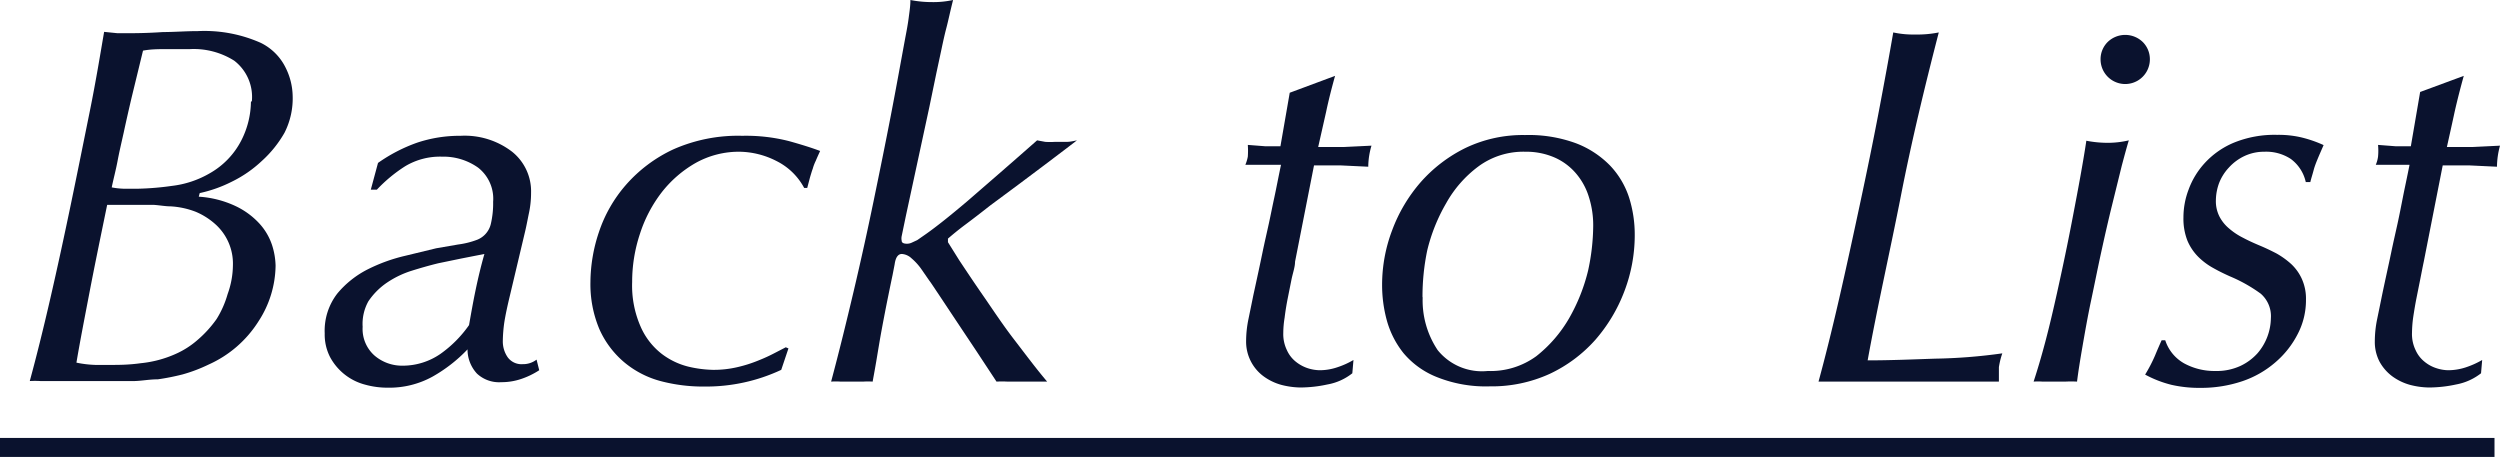
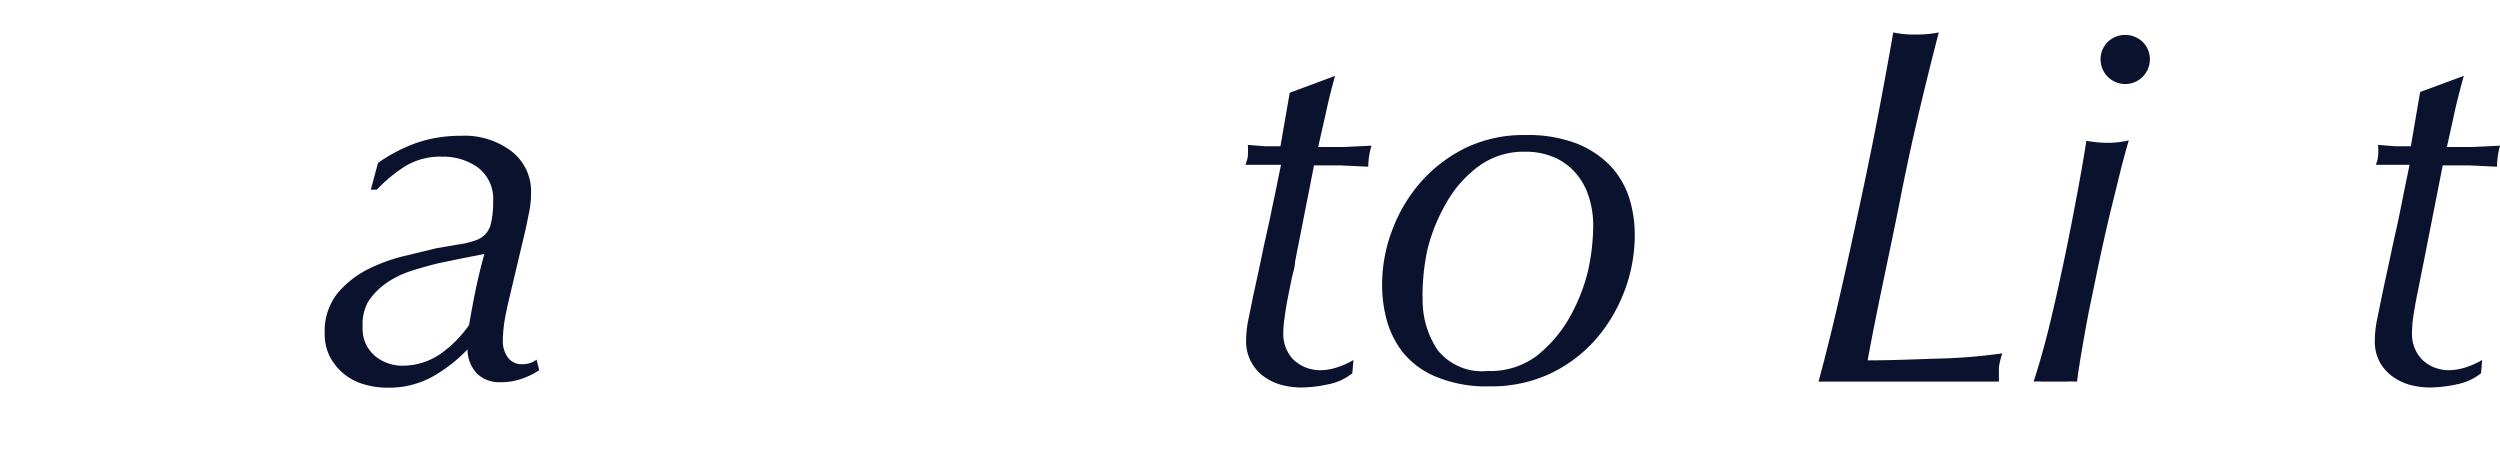
<svg xmlns="http://www.w3.org/2000/svg" viewBox="0 0 131.81 24.09">
  <defs>
    <style>.cls-1{fill:#0a122e;}</style>
  </defs>
  <g id="レイヤー_2" data-name="レイヤー 2">
    <g id="レイヤー_1-2" data-name="レイヤー 1">
-       <path class="cls-1" d="M10.48,10.37a5.34,5.34,0,0,1,1.95.5,4.06,4.06,0,0,1,1.25.92,3.15,3.15,0,0,1,.66,1.12,3.8,3.8,0,0,1,.19,1.1,5.48,5.48,0,0,1-.9,2.93A6,6,0,0,1,11,19.22a8.18,8.18,0,0,1-1.37.52A12.39,12.39,0,0,1,8.32,20c-.44,0-.84.08-1.21.09l-.93,0-.7,0H2.12a4.93,4.93,0,0,0-.55,0c.34-1.25.7-2.69,1.08-4.34s.74-3.32,1.09-5,.68-3.33,1-4.91.55-3,.75-4.16l.69.07c.26,0,.51,0,.74,0q.78,0,1.68-.06c.59,0,1.2-.05,1.83-.05a7.32,7.32,0,0,1,3.32.62,2.86,2.86,0,0,1,1.31,1.31,3.46,3.46,0,0,1,.37,1.47A4,4,0,0,1,15,7,6,6,0,0,1,13.8,8.49a6.36,6.36,0,0,1-1.58,1.09,7,7,0,0,1-1.69.6ZM12.28,14a2.79,2.79,0,0,0-.95-2.2,3.7,3.7,0,0,0-1-.63A4.33,4.33,0,0,0,9,10.88c-.28,0-.59-.06-.91-.08l-1,0H6l-.35,0c-.36,1.75-.68,3.3-.94,4.66s-.5,2.58-.68,3.66a5.83,5.83,0,0,0,1,.12h.76c.45,0,1,0,1.63-.09a5.9,5.9,0,0,0,1.82-.48,4.52,4.52,0,0,0,1.18-.75,6,6,0,0,0,1-1.1A5.1,5.1,0,0,0,12,15.51,4.57,4.57,0,0,0,12.28,14Zm1-8.67a2.41,2.41,0,0,0-.93-2.13A4,4,0,0,0,10,2.59q-.62,0-1.23,0c-.4,0-.81,0-1.23.08L6.94,5.14Q6.7,6.16,6.52,7c-.12.54-.23,1-.32,1.48s-.21.92-.31,1.4a3.91,3.91,0,0,0,.62.07l.78,0A15,15,0,0,0,9.07,9.8a5.15,5.15,0,0,0,2-.67,4.18,4.18,0,0,0,1.65-1.72A4.59,4.59,0,0,0,13.23,5.37Z" />
      <path class="cls-1" d="M19.93,8.59A8.45,8.45,0,0,1,22,7.52a7.07,7.07,0,0,1,2.28-.36A4.1,4.1,0,0,1,27,8a2.67,2.67,0,0,1,1,2.16,5.16,5.16,0,0,1-.13,1.16c-.08.4-.14.71-.2.95l-.78,3.29c-.14.58-.24,1.05-.3,1.43a7.69,7.69,0,0,0-.08,1,1.47,1.47,0,0,0,.26.85.9.9,0,0,0,.79.36,1.16,1.16,0,0,0,.73-.24l.14.56a4.16,4.16,0,0,1-.95.46,3.21,3.21,0,0,1-1.05.17,1.71,1.71,0,0,1-1.28-.45,1.87,1.87,0,0,1-.5-1.28,7.87,7.87,0,0,1-1.85,1.44,4.72,4.72,0,0,1-2.36.58,4.38,4.38,0,0,1-1.19-.16,2.94,2.94,0,0,1-1.84-1.44,2.6,2.6,0,0,1-.29-1.26,3.2,3.2,0,0,1,.67-2.11,5.05,5.05,0,0,1,1.62-1.28,8.85,8.85,0,0,1,1.94-.7L23,13.09l1.16-.2a4.38,4.38,0,0,0,1-.25,1.19,1.19,0,0,0,.72-.84A4.74,4.74,0,0,0,26,10.64a2.08,2.08,0,0,0-.79-1.8,3.16,3.16,0,0,0-1.91-.58,3.57,3.57,0,0,0-1.93.5A7.76,7.76,0,0,0,19.87,10h-.32Zm-.81,8.64a1.87,1.87,0,0,0,.63,1.52,2.23,2.23,0,0,0,1.47.53,3.5,3.5,0,0,0,2-.62,6.23,6.23,0,0,0,1.51-1.52c.11-.63.22-1.25.35-1.87s.28-1.25.46-1.88l-1.22.24-1.21.25c-.45.11-.91.24-1.39.39a5,5,0,0,0-1.3.62,3.65,3.65,0,0,0-1,1A2.45,2.45,0,0,0,19.12,17.23Z" />
-       <path class="cls-1" d="M37.15,20.38a8.75,8.75,0,0,1-2.33-.29,5,5,0,0,1-1.92-1,4.86,4.86,0,0,1-1.3-1.74,6.1,6.1,0,0,1-.47-2.48,8.42,8.42,0,0,1,.45-2.64A7.28,7.28,0,0,1,33,9.75a7.56,7.56,0,0,1,2.49-1.87,8.41,8.41,0,0,1,3.64-.72,9.18,9.18,0,0,1,2.47.28c.68.19,1.22.36,1.64.52-.09.2-.17.37-.23.52a2.41,2.41,0,0,0-.16.42c-.05.13-.09.28-.14.44l-.15.57h-.16a3.34,3.34,0,0,0-1.46-1.42A4.39,4.39,0,0,0,39,8a4.68,4.68,0,0,0-2.32.59,6.11,6.11,0,0,0-1.8,1.56,7.18,7.18,0,0,0-1.14,2.18,8,8,0,0,0-.41,2.53,5.38,5.38,0,0,0,.45,2.37,3.68,3.68,0,0,0,1.1,1.42,3.83,3.83,0,0,0,1.41.68,6.12,6.12,0,0,0,1.31.17,5.47,5.47,0,0,0,1.31-.15A7,7,0,0,0,40,19a8.72,8.72,0,0,0,.85-.39l.58-.3.14.06-.38,1.13A9.34,9.34,0,0,1,37.15,20.38Z" />
-       <path class="cls-1" d="M50.58,13.73c.34.51.75,1.13,1.25,1.85s1,1.49,1.63,2.31,1.18,1.56,1.75,2.23c-.21,0-.44,0-.7,0H53.12a5.35,5.35,0,0,0-.58,0l-1.06-1.61-1.1-1.65-.89-1.34c-.25-.37-.41-.62-.49-.72l-.45-.65a3.11,3.11,0,0,0-.49-.53.83.83,0,0,0-.51-.23c-.2,0-.33.18-.38.54l-.11.57c-.05.23-.13.62-.24,1.16s-.22,1.11-.33,1.7-.2,1.16-.29,1.69-.16.89-.19,1.07a4.07,4.07,0,0,0-.5,0H44.32a3.63,3.63,0,0,0-.5,0c.42-1.57.81-3.16,1.19-4.77s.73-3.2,1.05-4.75.63-3.07.91-4.52.53-2.84.77-4.14c.07-.36.13-.69.17-1S48,.32,48,0a5.8,5.8,0,0,0,1.11.11A4.82,4.82,0,0,0,50.25,0C50.1.59,50,1.08,49.9,1.46s-.18.75-.26,1.13l-.27,1.26L49,5.64l-1.24,5.75-.22,1.06a.58.58,0,0,0,0,.24c0,.11.1.16.28.16a.61.61,0,0,0,.28-.07l.26-.12.46-.32q.81-.57,2.19-1.74c.91-.79,2.14-1.85,3.67-3.2l.43.08a4.12,4.12,0,0,0,.51,0l.61,0c.21,0,.39-.05.55-.08l-.56.43-1.11.84-1.4,1.05L52.2,10.84c-.47.37-.91.71-1.3,1s-.71.56-.92.74v.19Z" />
      <path class="cls-1" d="M69.92,5.89,69.5,7.75c.41,0,.87,0,1.36,0l1.45-.07a4,4,0,0,0-.17,1.11l-1.47-.07c-.51,0-1,0-1.39,0l-1,5.08c0,.28-.12.6-.19.95s-.14.7-.2,1-.12.67-.16,1a5.09,5.09,0,0,0-.07.8,1.94,1.94,0,0,0,.19.91,1.63,1.63,0,0,0,.47.61,2,2,0,0,0,.62.34,2.15,2.15,0,0,0,.64.11,2.89,2.89,0,0,0,.91-.15,4.27,4.27,0,0,0,.87-.39l-.06.7a2.92,2.92,0,0,1-1.31.59,6.82,6.82,0,0,1-1.44.16,4.19,4.19,0,0,1-1-.14,2.87,2.87,0,0,1-.93-.45,2.27,2.27,0,0,1-.92-1.86,5.82,5.82,0,0,1,.12-1.14c.08-.39.17-.82.26-1.27.2-.91.36-1.66.48-2.24s.24-1.09.34-1.55.19-.92.29-1.38.2-1,.35-1.71H66.6l-.94,0a2.13,2.13,0,0,0,.13-.43,4.44,4.44,0,0,0,0-.62l.9.07c.32,0,.59,0,.82,0L68,4.89,70.39,4C70.21,4.65,70.05,5.27,69.92,5.89Z" />
      <path class="cls-1" d="M72.87,15a8.09,8.09,0,0,1,.53-2.86,8.19,8.19,0,0,1,1.5-2.53,7.63,7.63,0,0,1,2.37-1.81,7,7,0,0,1,3.14-.68,7.2,7.2,0,0,1,2.7.44,5,5,0,0,1,1.78,1.17,4.43,4.43,0,0,1,1,1.68,6.49,6.49,0,0,1,.3,2,8.3,8.3,0,0,1-.54,2.93,8.42,8.42,0,0,1-1.54,2.58,7.47,7.47,0,0,1-2.4,1.79,7.35,7.35,0,0,1-3.16.66,6.92,6.92,0,0,1-2.77-.48A4.43,4.43,0,0,1,74,18.62a4.8,4.8,0,0,1-.89-1.76A7.07,7.07,0,0,1,72.87,15Zm2.14.65a4.71,4.71,0,0,0,.79,2.81,3,3,0,0,0,2.64,1.1A4.09,4.09,0,0,0,81,18.78a7,7,0,0,0,1.73-2,9.6,9.6,0,0,0,1-2.51A11.35,11.35,0,0,0,84,11.93a4.89,4.89,0,0,0-.23-1.55,3.47,3.47,0,0,0-.68-1.24A3.15,3.15,0,0,0,82,8.32,3.74,3.74,0,0,0,80.43,8a4,4,0,0,0-2.49.78,6.14,6.14,0,0,0-1.69,1.93,9.24,9.24,0,0,0-1,2.49A11.89,11.89,0,0,0,75,15.69Z" />
      <path class="cls-1" d="M105.57,18.63a4.06,4.06,0,0,0-.18.73c0,.22,0,.47,0,.76-.46,0-1,0-1.68,0H97.15c-.49,0-.91,0-1.27,0,.34-1.25.7-2.69,1.08-4.34s.74-3.32,1.1-5,.7-3.33,1-4.91.56-3,.76-4.16a5,5,0,0,0,1.16.11,5.72,5.72,0,0,0,1.24-.11c-.75,2.9-1.44,5.77-2,8.63S99,16.08,98.47,19c1.19,0,2.37-.05,3.55-.09A28.55,28.55,0,0,0,105.57,18.63Z" />
      <path class="cls-1" d="M112.24,7.4c-.09.29-.21.73-.37,1.33l-.51,2.07c-.19.77-.38,1.6-.57,2.47s-.36,1.73-.54,2.58-.32,1.65-.45,2.4-.23,1.38-.29,1.87a6.13,6.13,0,0,0-.62,0h-1.2a3.38,3.38,0,0,0-.47,0c.19-.58.4-1.28.62-2.11s.42-1.69.62-2.59.39-1.79.57-2.68.33-1.69.47-2.43.25-1.36.34-1.89.14-.86.16-1a5.93,5.93,0,0,0,1.13.11A4.82,4.82,0,0,0,112.24,7.4Zm-1.49-4.27a1.28,1.28,0,0,1,.38-.92,1.33,1.33,0,0,1,1.84,0,1.28,1.28,0,0,1,.38.92,1.3,1.3,0,1,1-2.6,0Z" />
-       <path class="cls-1" d="M120.78,8.38A2.36,2.36,0,0,0,119.39,8a2.43,2.43,0,0,0-1.06.23,2.59,2.59,0,0,0-.81.6,2.54,2.54,0,0,0-.52.82,2.72,2.72,0,0,0-.17.92,1.78,1.78,0,0,0,.19.85,2.05,2.05,0,0,0,.51.63,3.52,3.52,0,0,0,.74.49c.28.15.57.28.88.41s.58.26.87.41a4.28,4.28,0,0,1,.78.56,2.47,2.47,0,0,1,.56.78,2.53,2.53,0,0,1,.22,1.11,3.84,3.84,0,0,1-.43,1.79,4.87,4.87,0,0,1-1.18,1.5,5.2,5.2,0,0,1-1.75,1,6.81,6.81,0,0,1-2.2.35,6.59,6.59,0,0,1-1.53-.16,5.86,5.86,0,0,1-1.39-.54,7.91,7.91,0,0,0,.52-1c.14-.34.26-.61.35-.81h.19a2.16,2.16,0,0,0,1,1.22,3.34,3.34,0,0,0,1.63.4,3,3,0,0,0,1.34-.27,2.83,2.83,0,0,0,.9-.67,2.9,2.9,0,0,0,.7-1.84,1.57,1.57,0,0,0-.54-1.3,8,8,0,0,0-1.62-.91c-.29-.13-.58-.27-.88-.44a3.54,3.54,0,0,1-.79-.59,2.7,2.7,0,0,1-.57-.85,3.16,3.16,0,0,1-.21-1.23,4.12,4.12,0,0,1,.27-1.46,4.18,4.18,0,0,1,.85-1.4,4.36,4.36,0,0,1,1.52-1.07,5.66,5.66,0,0,1,2.3-.42,5.25,5.25,0,0,1,1.26.13,6.49,6.49,0,0,1,1.19.41c-.27.62-.44,1-.52,1.3s-.14.47-.18.65h-.24A2.07,2.07,0,0,0,120.78,8.38Z" />
      <path class="cls-1" d="M129.42,5.89c-.13.61-.27,1.23-.41,1.86.41,0,.86,0,1.36,0l1.44-.07a4.38,4.38,0,0,0-.16,1.11l-1.47-.07c-.51,0-1,0-1.39,0l-1,5.08c-.06.28-.12.6-.19.95s-.14.7-.2,1-.12.67-.17,1a6.43,6.43,0,0,0-.06.8,1.94,1.94,0,0,0,.19.91,1.63,1.63,0,0,0,.47.61,1.88,1.88,0,0,0,.62.34,2.09,2.09,0,0,0,.63.11,3,3,0,0,0,.92-.15,4.53,4.53,0,0,0,.87-.39l-.06.7a3,3,0,0,1-1.31.59,6.82,6.82,0,0,1-1.44.16,4.13,4.13,0,0,1-1-.14,2.87,2.87,0,0,1-.93-.45,2.39,2.39,0,0,1-.67-.77,2.25,2.25,0,0,1-.25-1.09,5.82,5.82,0,0,1,.12-1.14c.08-.39.17-.82.26-1.27.19-.91.36-1.66.48-2.24s.24-1.09.34-1.55.19-.92.28-1.38.21-1,.35-1.71h-.85l-.93,0a1.62,1.62,0,0,0,.12-.43,3.29,3.29,0,0,0,0-.62l.91.07c.31,0,.59,0,.82,0l.49-2.86L129.9,4C129.72,4.65,129.56,5.27,129.42,5.89Z" />
-       <rect class="cls-1" y="23.09" width="131.52" height="1" />
    </g>
  </g>
</svg>